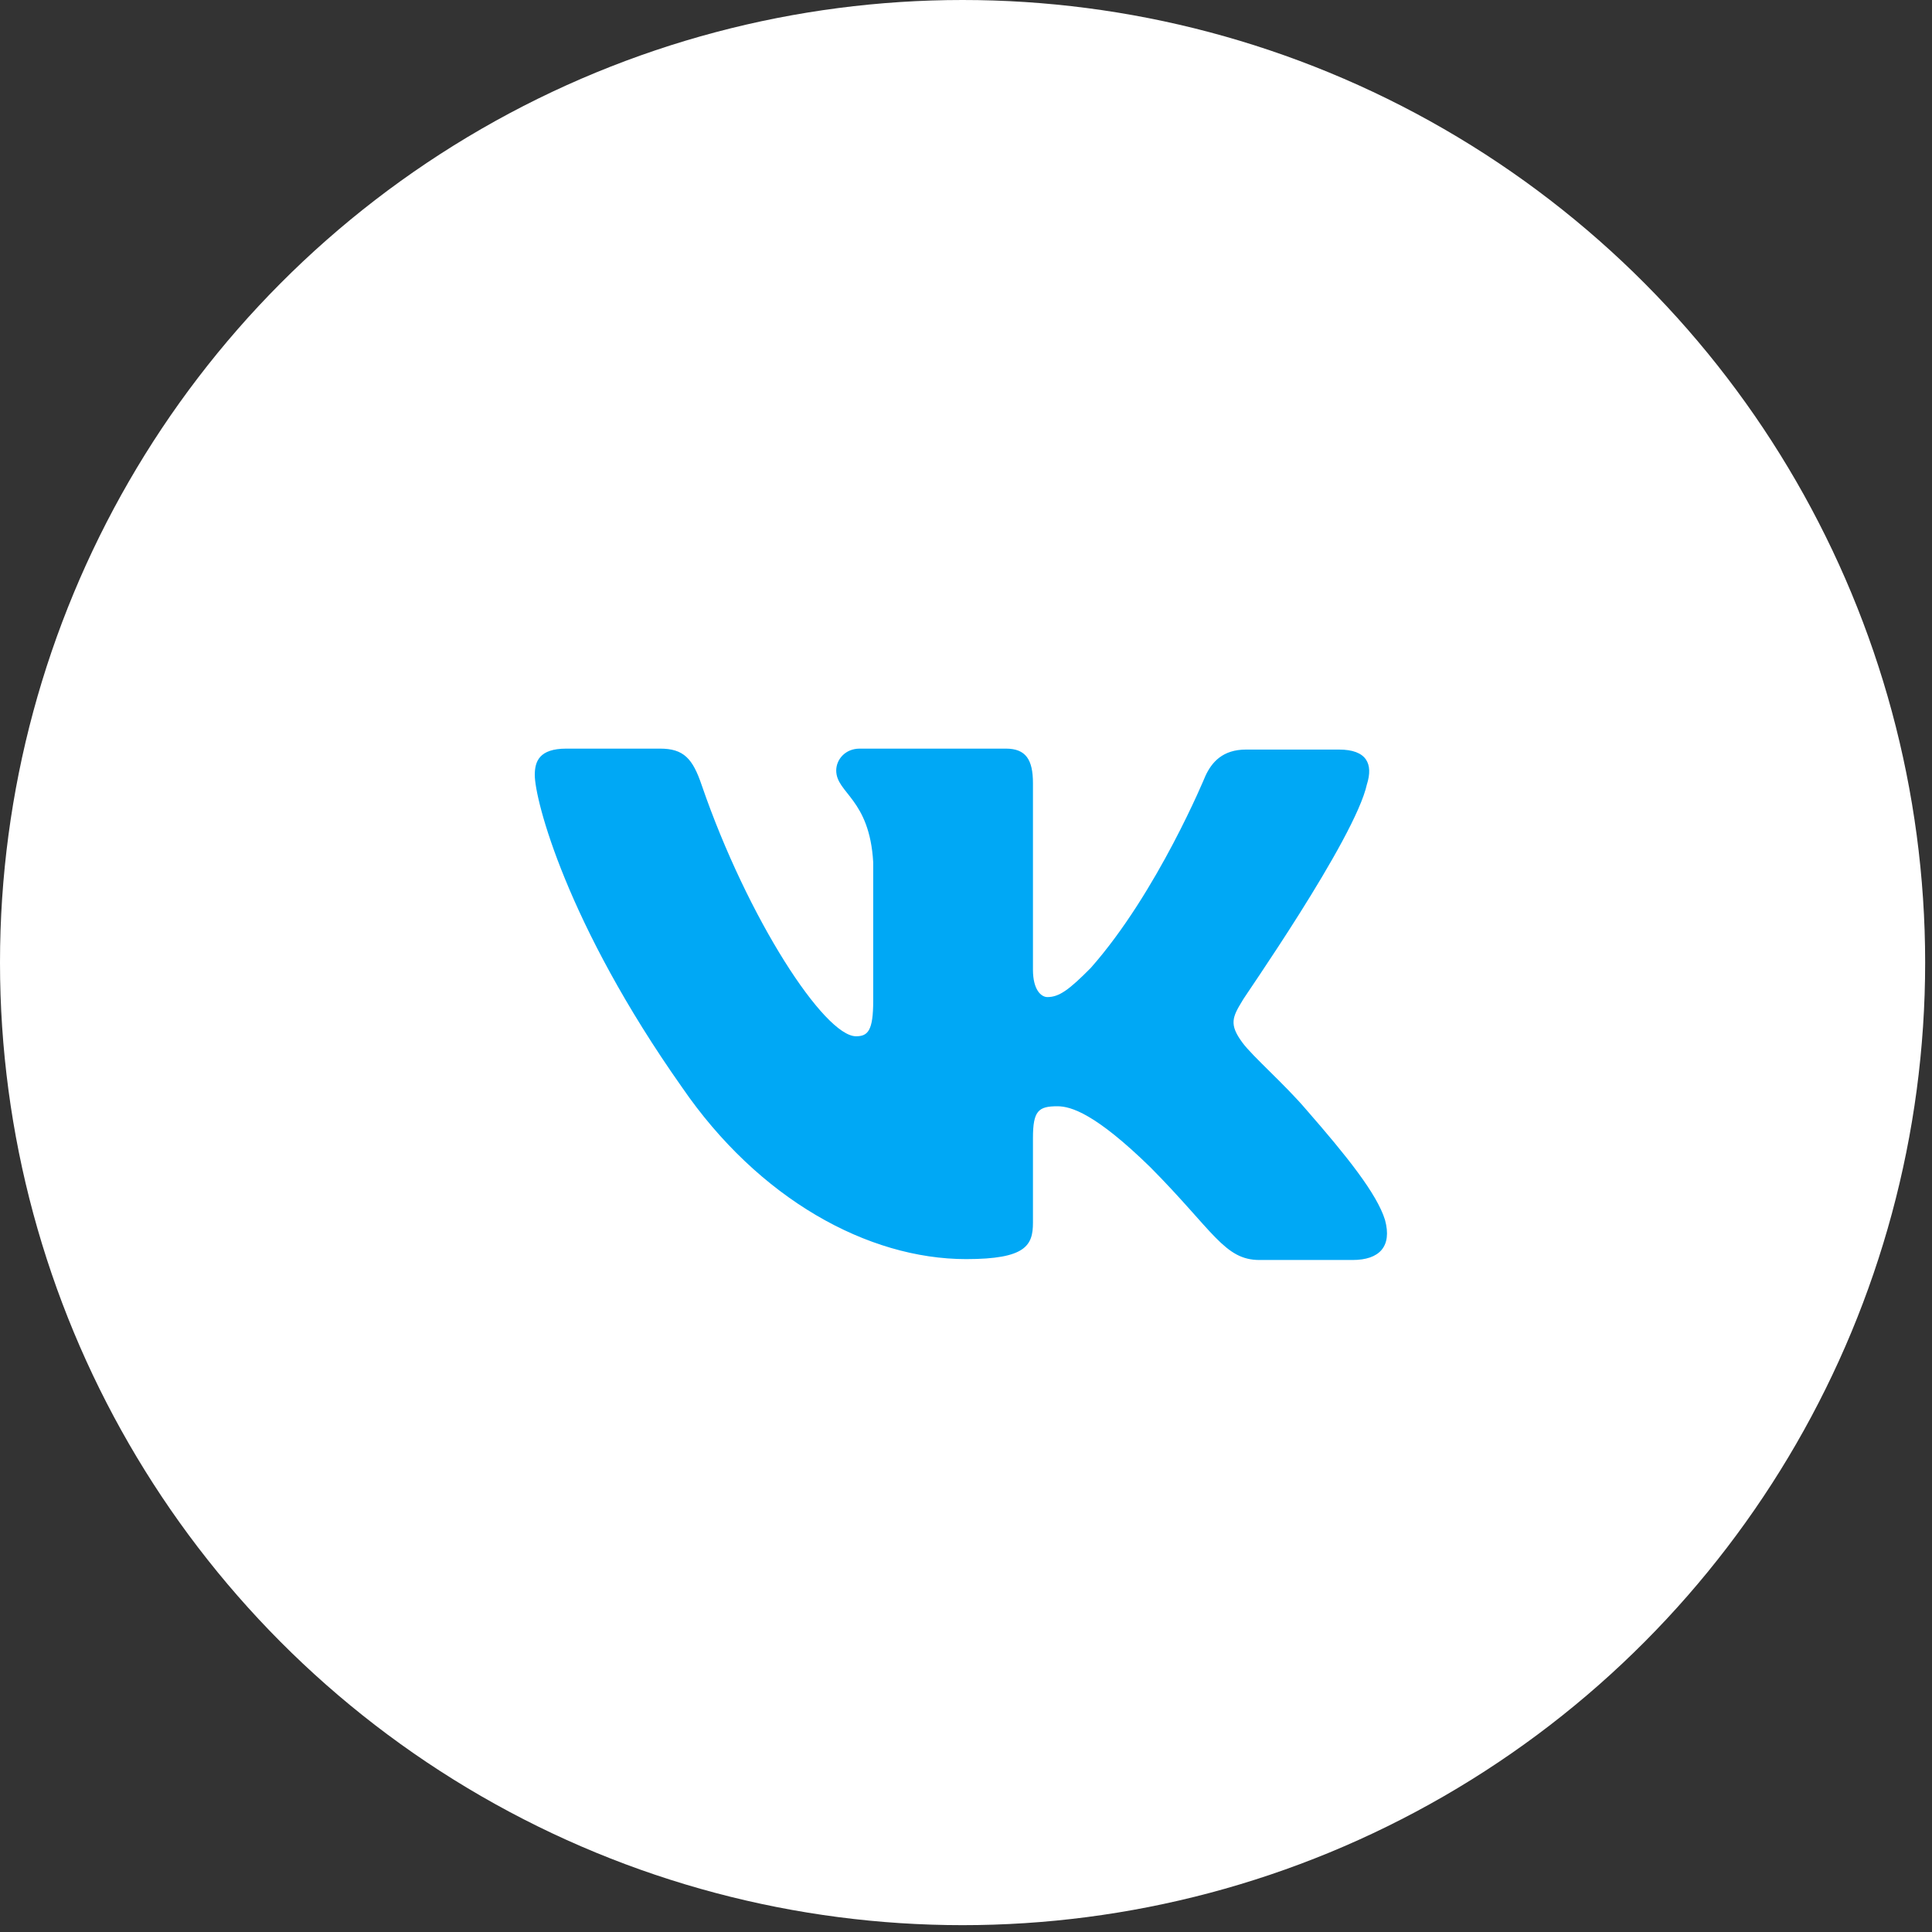
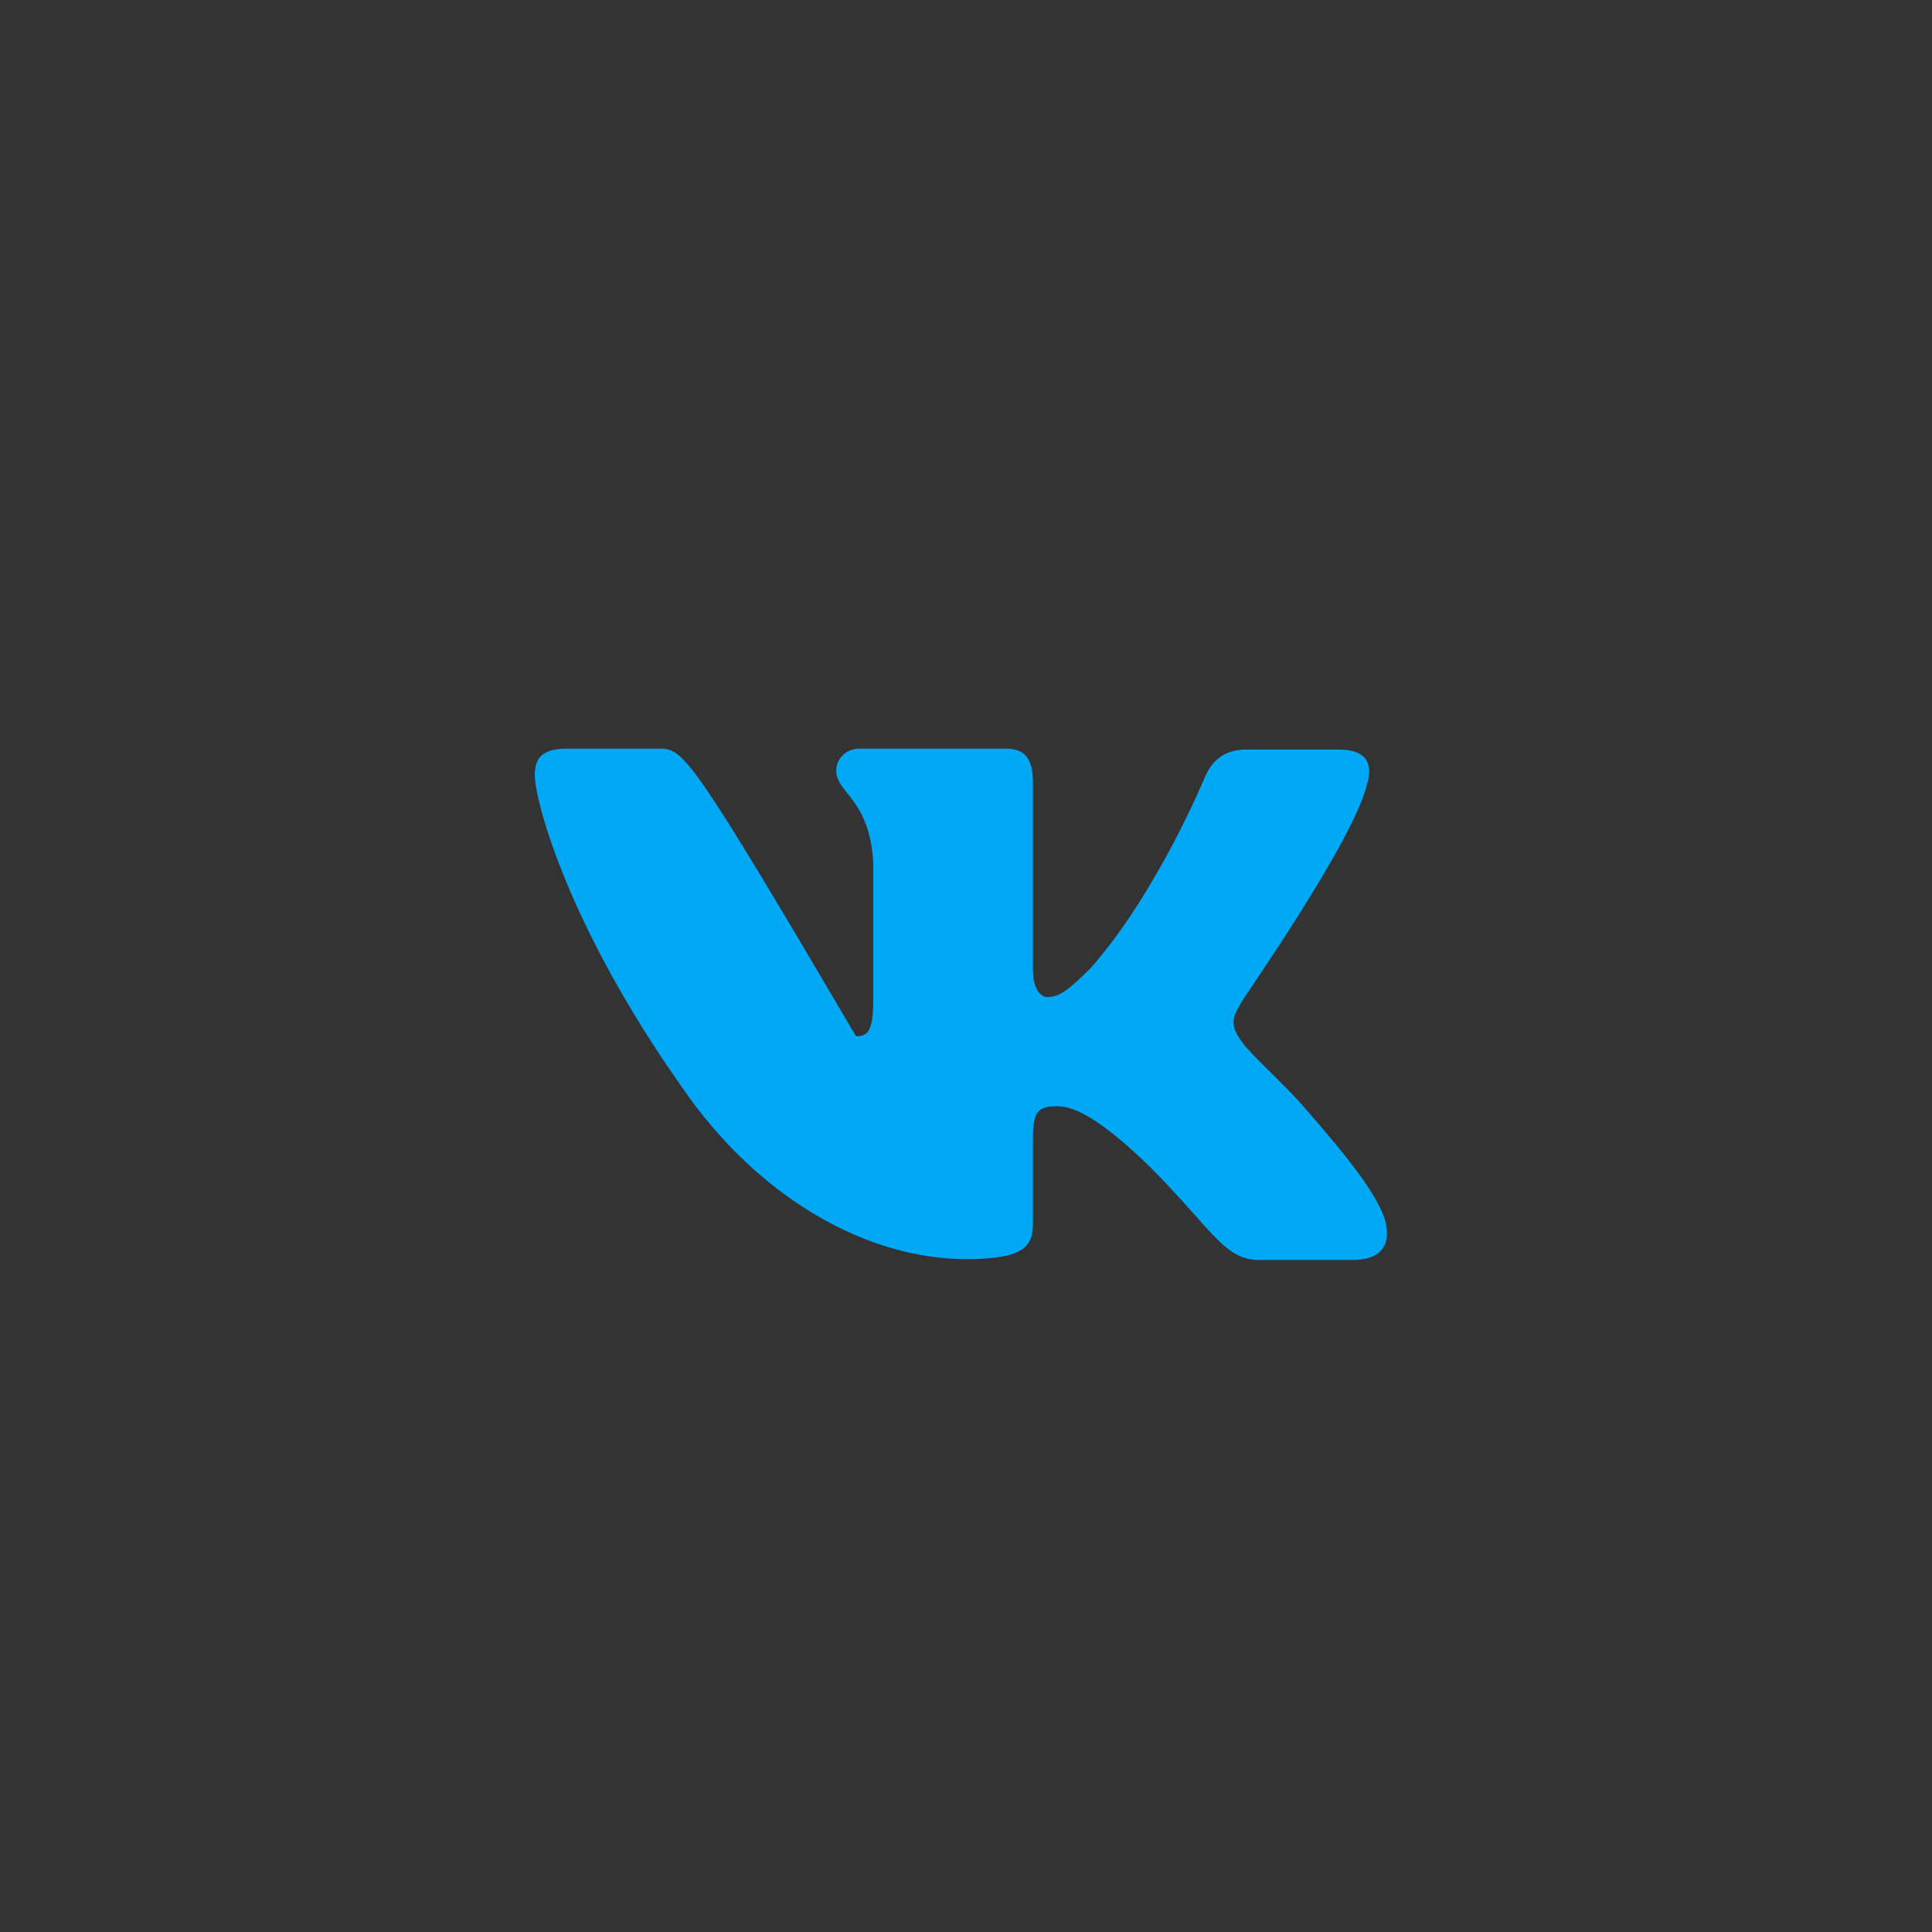
<svg xmlns="http://www.w3.org/2000/svg" width="35" height="35" viewBox="0 0 35 35" fill="none">
  <rect x="0" y="0" width="35" height="35" fill="#333333" stroke="none" />
-   <circle cx="17.438" cy="17.438" r="17.438" fill="white" />
-   <path fill-rule="evenodd" clip-rule="evenodd" d="M24.764 14.206C24.878 13.843 24.764 13.579 24.257 13.579H22.572C22.148 13.579 21.951 13.81 21.837 14.057C21.837 14.057 20.97 16.167 19.76 17.535C19.368 17.931 19.188 18.063 18.975 18.063C18.861 18.063 18.713 17.931 18.713 17.568V14.189C18.713 13.76 18.583 13.562 18.223 13.562H15.574C15.312 13.562 15.149 13.76 15.149 13.958C15.149 14.37 15.754 14.469 15.819 15.623V18.13C15.819 18.674 15.722 18.773 15.508 18.773C14.936 18.773 13.546 16.647 12.712 14.224C12.55 13.744 12.386 13.562 11.96 13.562H10.26C9.769 13.562 9.688 13.793 9.688 14.04C9.688 14.486 10.26 16.727 12.353 19.694C13.743 21.721 15.721 22.81 17.503 22.81C18.583 22.81 18.713 22.562 18.713 22.15V20.617C18.713 20.123 18.812 20.041 19.155 20.041C19.4 20.041 19.842 20.172 20.839 21.145C21.984 22.299 22.18 22.826 22.818 22.826H24.502C24.992 22.826 25.221 22.579 25.091 22.101C24.944 21.623 24.387 20.931 23.668 20.107C23.276 19.645 22.687 19.134 22.507 18.887C22.262 18.557 22.327 18.425 22.507 18.129C22.491 18.129 24.551 15.195 24.764 14.204" fill="#00A8F5" />
+   <path fill-rule="evenodd" clip-rule="evenodd" d="M24.764 14.206C24.878 13.843 24.764 13.579 24.257 13.579H22.572C22.148 13.579 21.951 13.81 21.837 14.057C21.837 14.057 20.97 16.167 19.76 17.535C19.368 17.931 19.188 18.063 18.975 18.063C18.861 18.063 18.713 17.931 18.713 17.568V14.189C18.713 13.76 18.583 13.562 18.223 13.562H15.574C15.312 13.562 15.149 13.76 15.149 13.958C15.149 14.37 15.754 14.469 15.819 15.623V18.13C15.819 18.674 15.722 18.773 15.508 18.773C12.55 13.744 12.386 13.562 11.96 13.562H10.26C9.769 13.562 9.688 13.793 9.688 14.04C9.688 14.486 10.26 16.727 12.353 19.694C13.743 21.721 15.721 22.81 17.503 22.81C18.583 22.81 18.713 22.562 18.713 22.15V20.617C18.713 20.123 18.812 20.041 19.155 20.041C19.4 20.041 19.842 20.172 20.839 21.145C21.984 22.299 22.18 22.826 22.818 22.826H24.502C24.992 22.826 25.221 22.579 25.091 22.101C24.944 21.623 24.387 20.931 23.668 20.107C23.276 19.645 22.687 19.134 22.507 18.887C22.262 18.557 22.327 18.425 22.507 18.129C22.491 18.129 24.551 15.195 24.764 14.204" fill="#00A8F5" />
</svg>